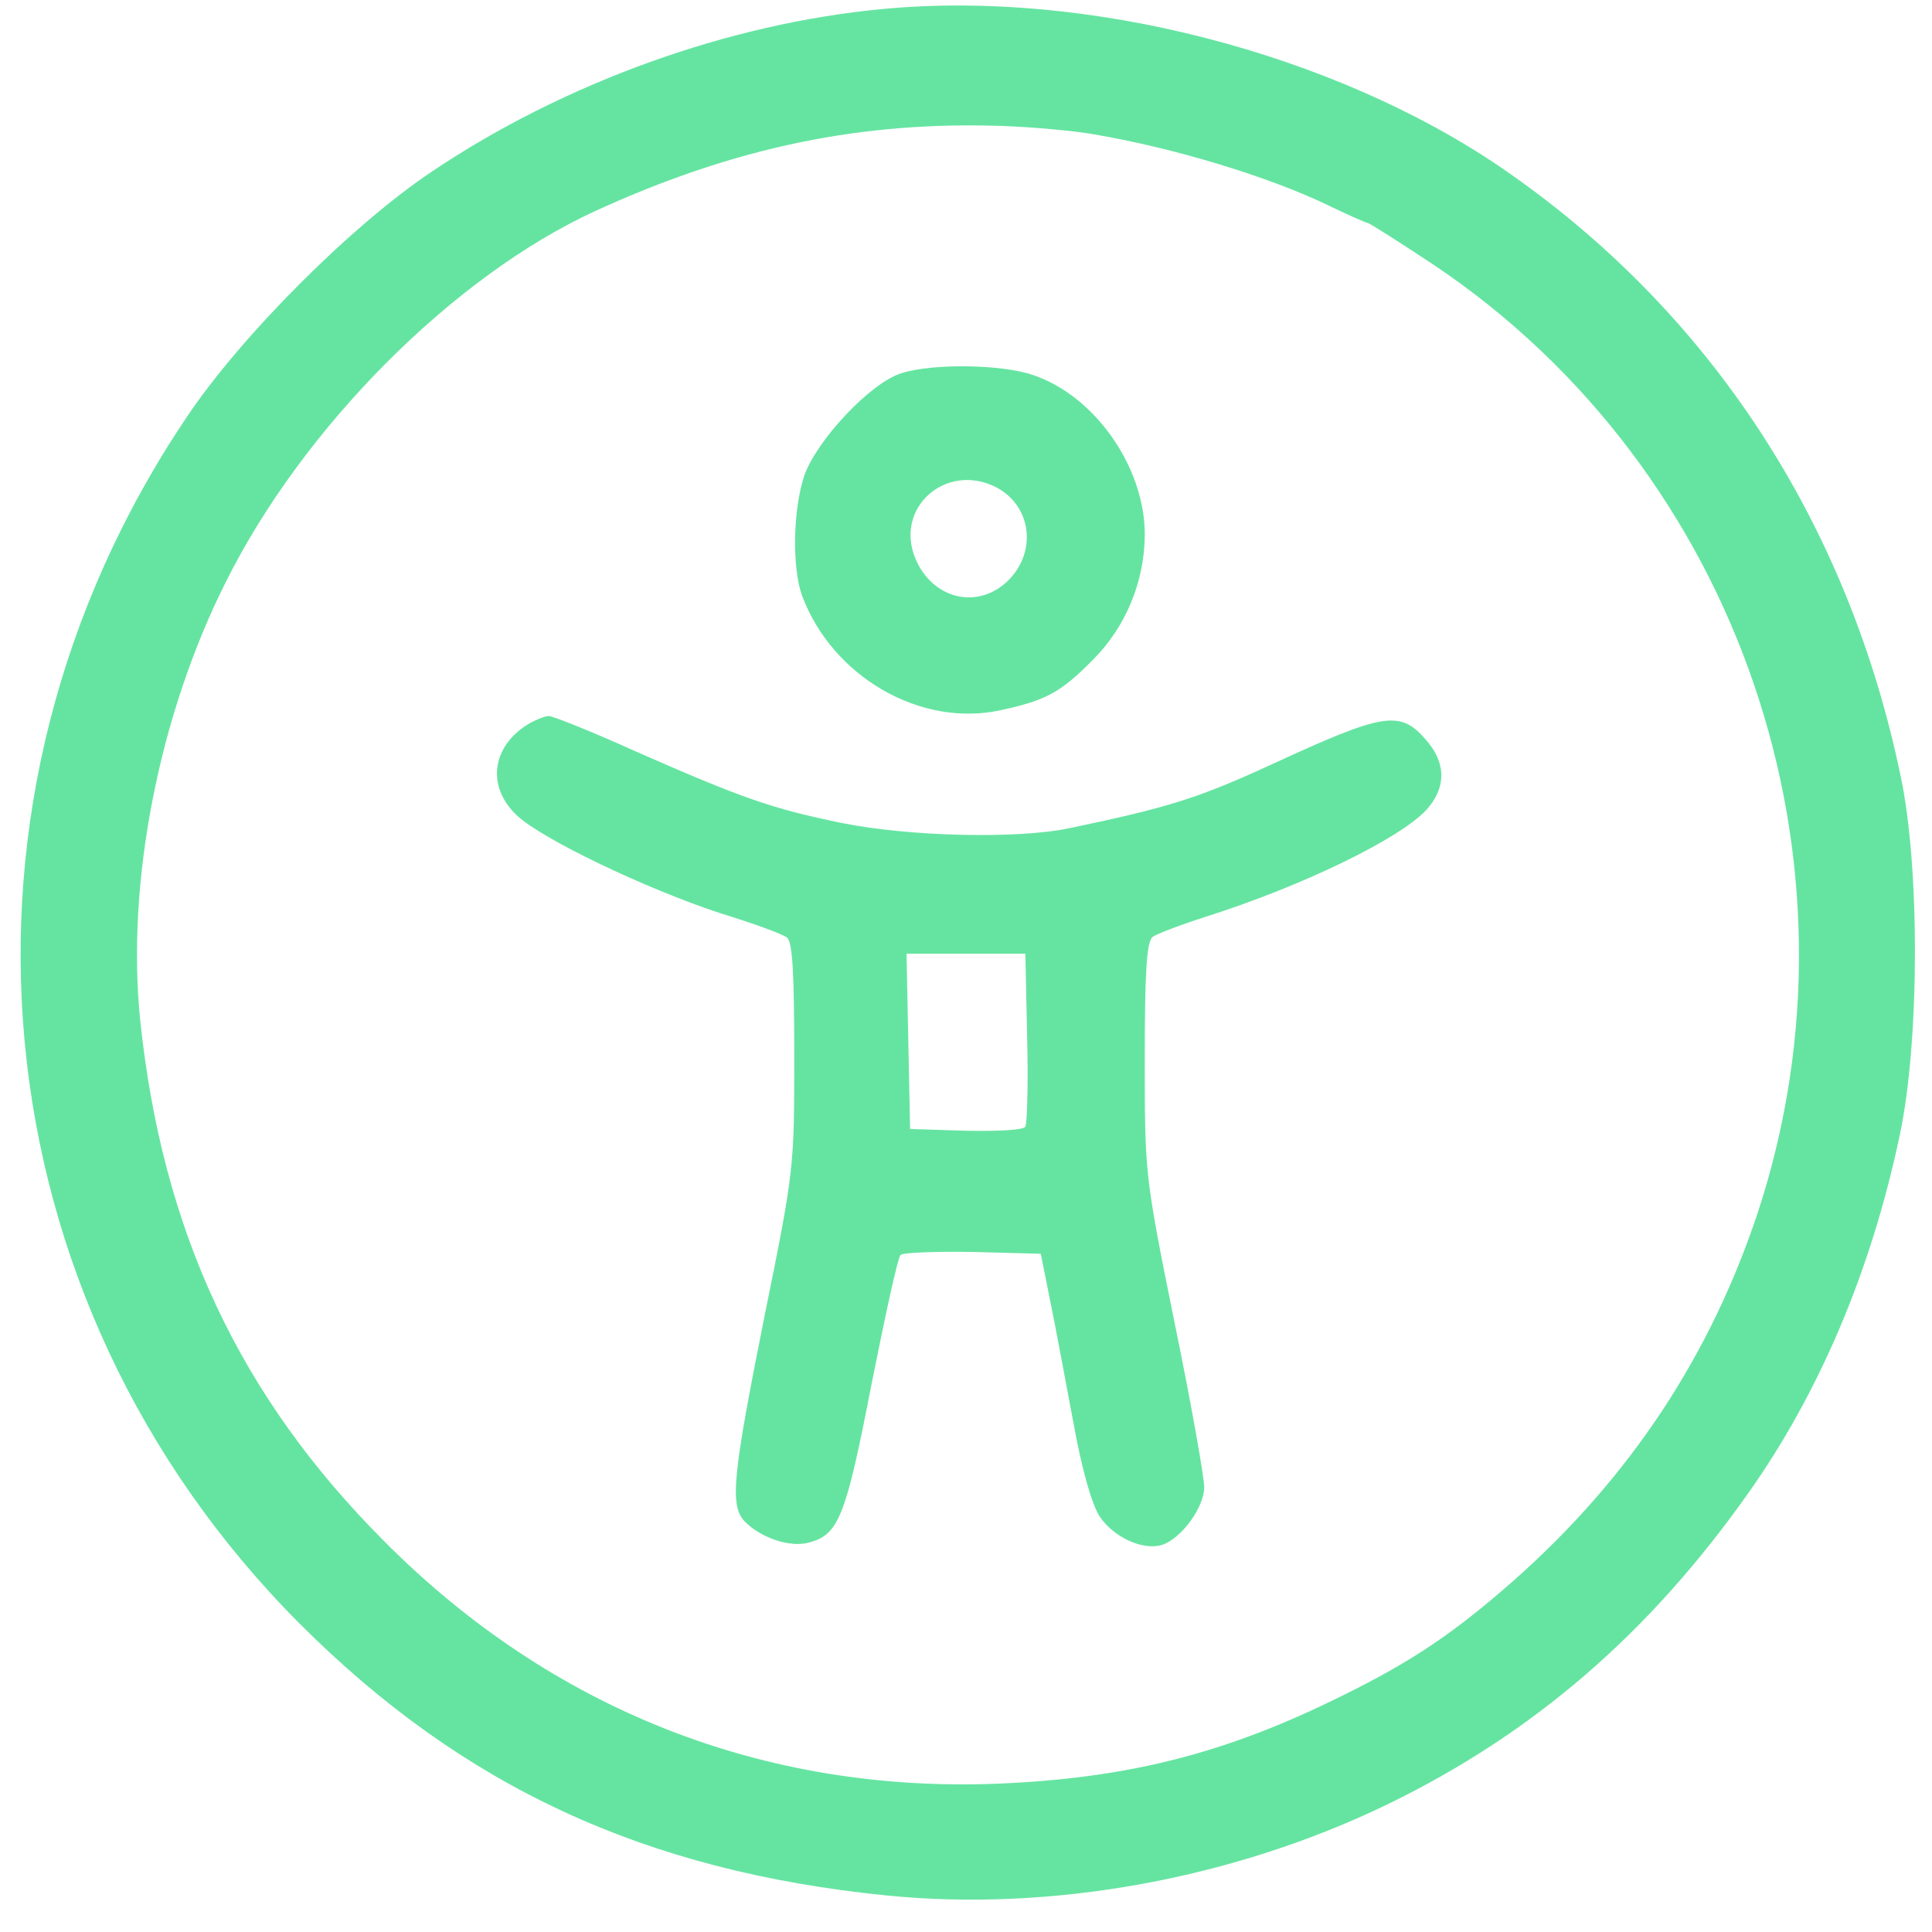
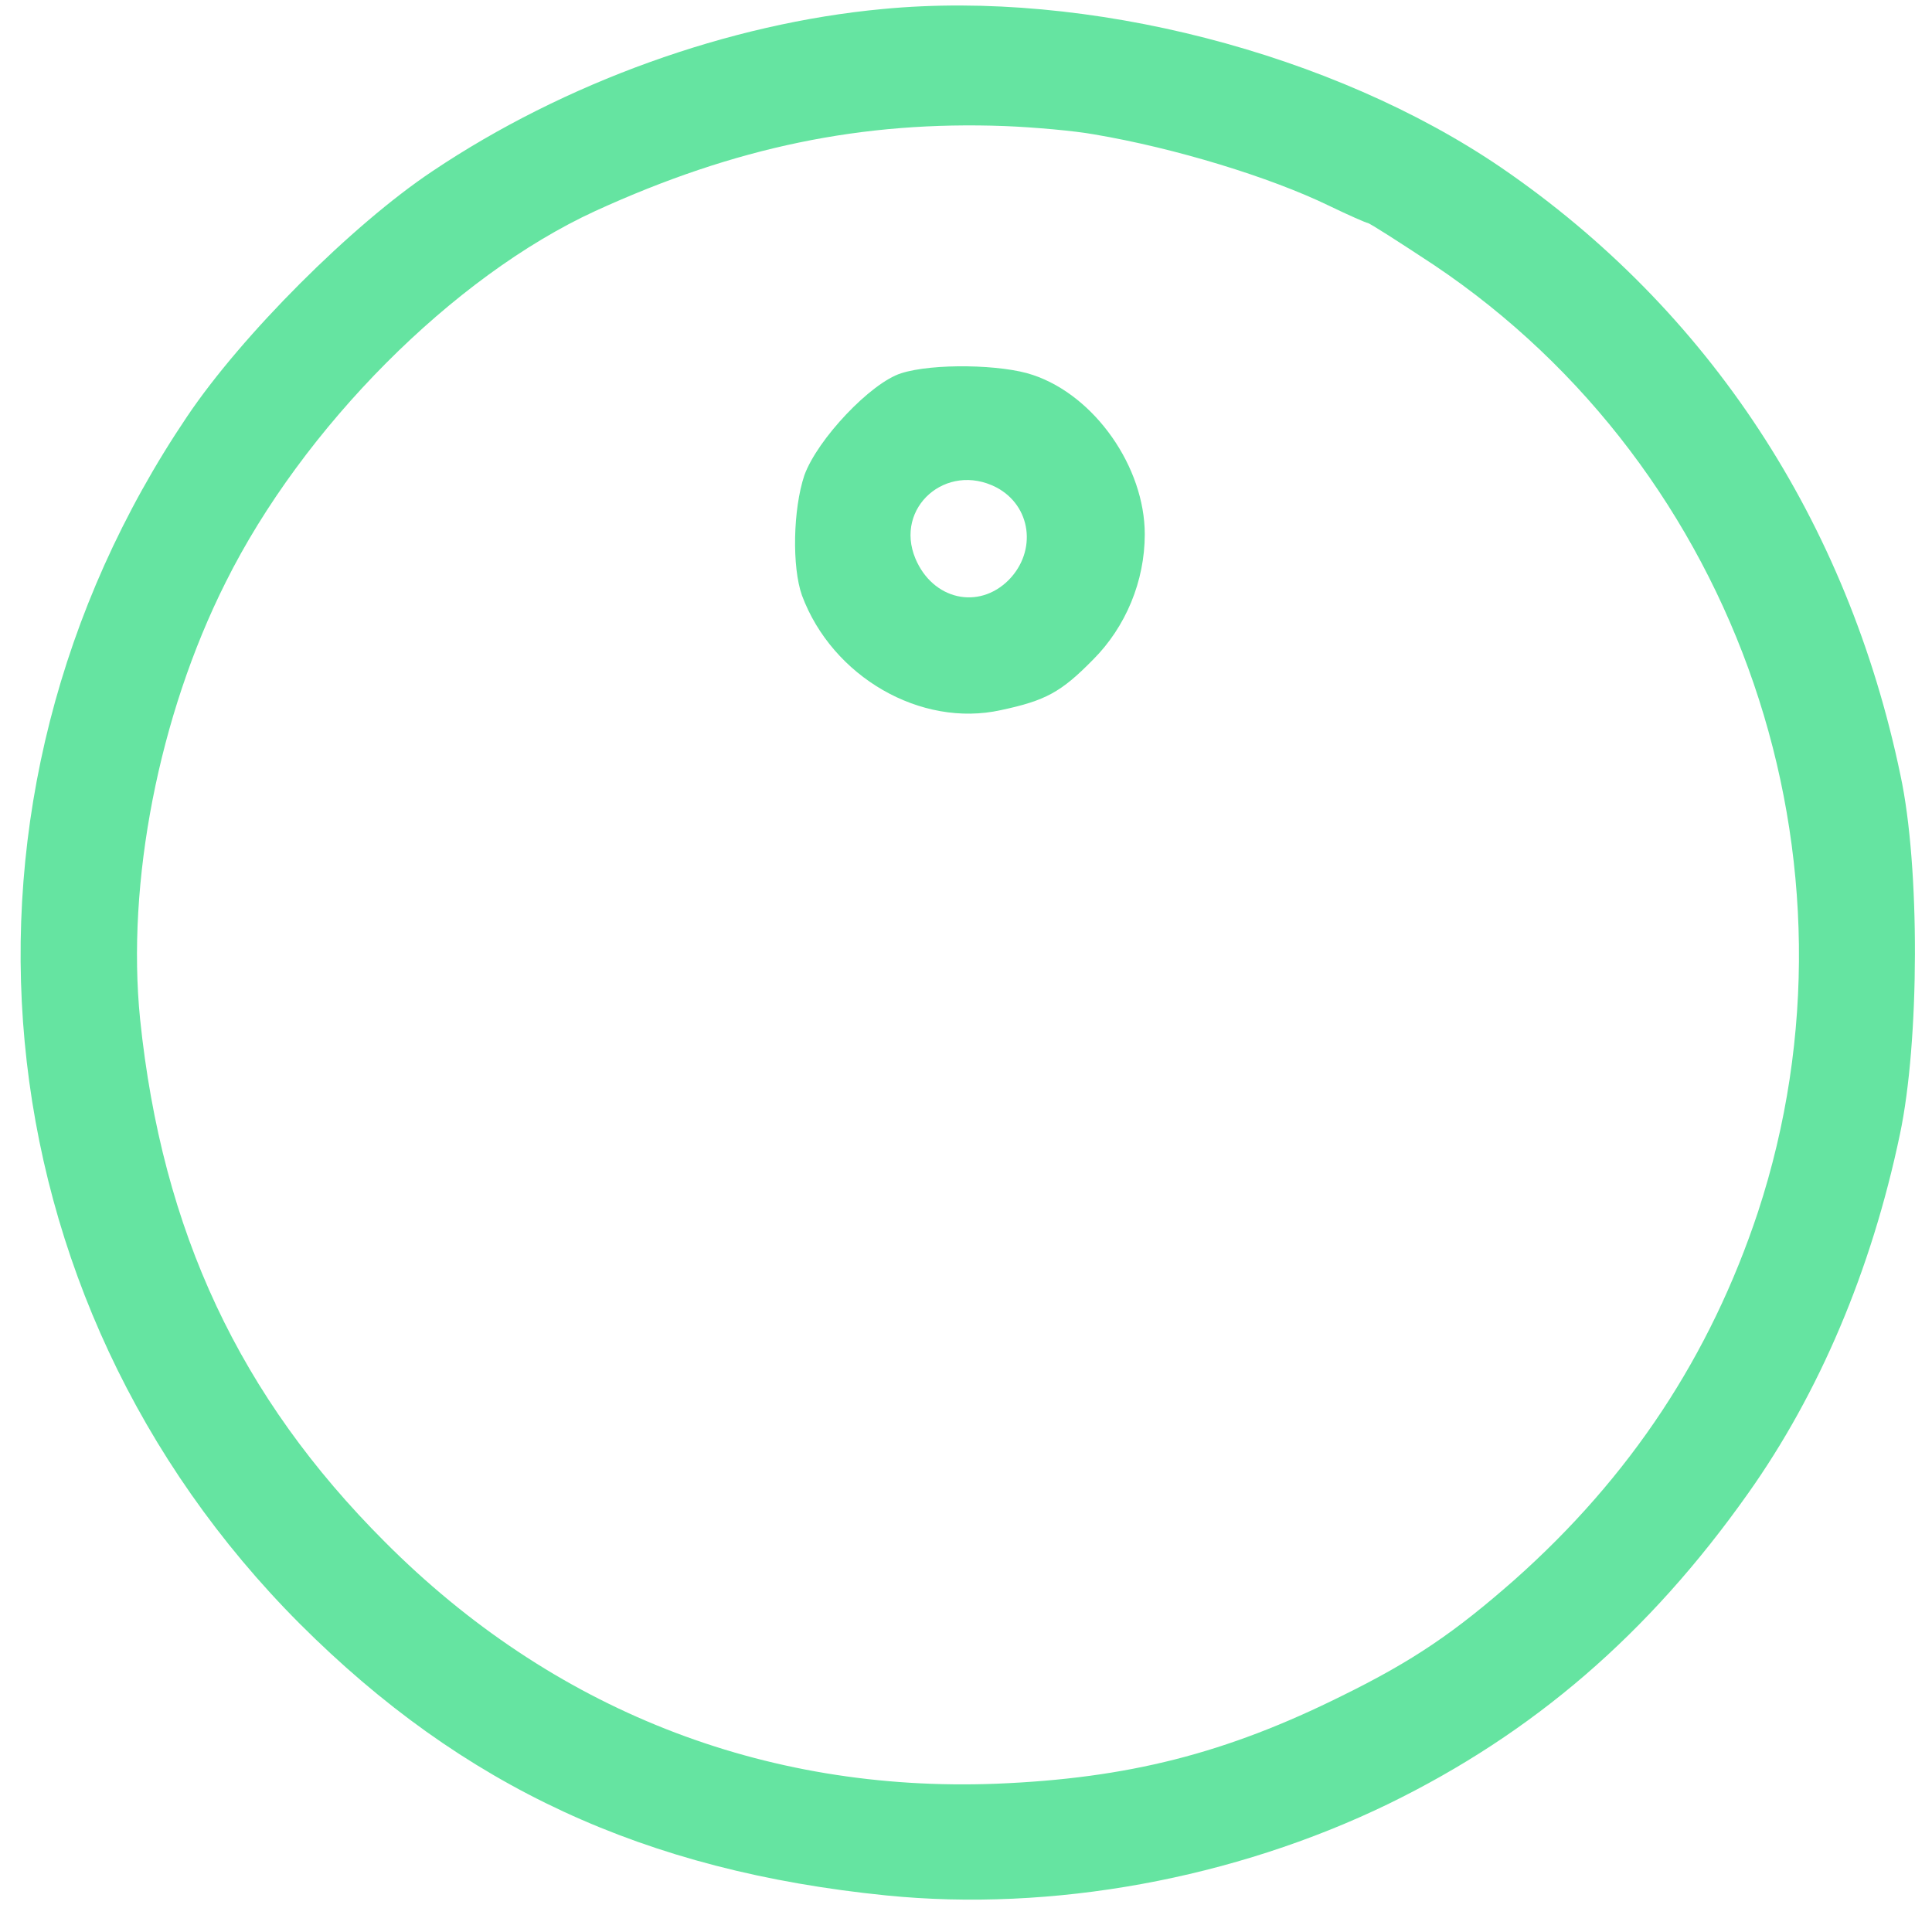
<svg xmlns="http://www.w3.org/2000/svg" width="51" height="51" viewBox="0 0 51 51" fill="none">
  <path d="M23.303 0.238C19.241 0.615 14.896 2.183 11.414 4.52C9.297 5.932 6.38 8.849 4.937 10.998C-1.886 21.114 -0.662 34.272 7.917 42.867C12.214 47.164 17.014 49.392 23.397 50.035C27.773 50.474 32.572 49.596 36.65 47.619C40.477 45.753 43.519 43.134 46.138 39.432C48.02 36.782 49.401 33.535 50.153 29.944C50.671 27.497 50.687 22.886 50.169 20.471C48.773 13.758 45.103 8.174 39.63 4.426C35.191 1.399 28.698 -0.279 23.303 0.238ZM28.886 3.548C31.019 3.908 33.529 4.677 35.081 5.43C35.599 5.681 36.069 5.885 36.101 5.885C36.148 5.885 36.932 6.387 37.857 6.998C45.919 12.409 49.448 22.729 46.405 31.998C45.15 35.778 43.049 38.978 39.975 41.707C38.406 43.087 37.308 43.84 35.426 44.765C32.368 46.286 29.78 46.945 26.298 47.086C20.15 47.321 14.567 45.126 10.16 40.703C6.333 36.876 4.278 32.516 3.698 26.901C3.337 23.309 4.184 18.902 5.956 15.373C7.995 11.28 11.963 7.296 15.712 5.571C19.413 3.877 22.769 3.187 26.534 3.328C27.318 3.36 28.369 3.454 28.886 3.548Z" fill="#65E4A1" />
  <path d="M23.789 9.853C22.989 10.104 21.577 11.593 21.232 12.55C20.934 13.444 20.903 14.966 21.17 15.718C21.97 17.867 24.306 19.216 26.424 18.745C27.6 18.494 28.008 18.275 28.855 17.412C29.717 16.549 30.219 15.342 30.219 14.103C30.219 12.331 28.902 10.448 27.271 9.9C26.455 9.617 24.62 9.586 23.789 9.853ZM26.298 12.864C27.224 13.35 27.38 14.542 26.628 15.31C25.828 16.11 24.62 15.828 24.165 14.746C23.601 13.397 24.981 12.189 26.298 12.864Z" fill="#65E4A1" />
-   <path d="M13.986 19.09C12.983 19.671 12.826 20.753 13.641 21.521C14.3 22.149 17.06 23.466 19.021 24.109C19.884 24.376 20.668 24.658 20.777 24.752C20.919 24.862 20.966 25.677 20.966 27.873C20.966 30.822 20.966 30.884 20.181 34.743C19.335 38.977 19.256 39.746 19.664 40.169C20.103 40.608 20.872 40.859 21.358 40.718C22.142 40.514 22.33 40.028 23.005 36.546C23.365 34.743 23.695 33.206 23.773 33.127C23.836 33.065 24.698 33.033 25.686 33.049L27.474 33.096L27.725 34.351C27.867 35.041 28.133 36.484 28.337 37.566C28.557 38.789 28.823 39.715 29.027 40.028C29.388 40.577 30.172 40.938 30.674 40.781C31.176 40.624 31.788 39.793 31.788 39.26C31.788 38.993 31.442 37.032 31.003 34.9C30.219 31.026 30.219 30.994 30.219 27.952C30.219 25.709 30.266 24.862 30.423 24.736C30.517 24.658 31.176 24.407 31.866 24.188C34.375 23.388 36.901 22.164 37.638 21.396C38.171 20.815 38.187 20.172 37.669 19.561C36.963 18.73 36.571 18.792 33.513 20.204C31.631 21.066 30.846 21.317 28.212 21.866C26.847 22.149 24.024 22.086 22.22 21.725C20.401 21.349 19.648 21.098 16.762 19.827C15.617 19.31 14.598 18.902 14.488 18.902C14.379 18.902 14.159 18.996 13.986 19.09ZM27.114 27.387C27.145 28.61 27.114 29.661 27.067 29.74C27.02 29.834 26.314 29.865 25.498 29.849L24.024 29.802L23.977 27.481L23.93 25.176H25.498H27.067L27.114 27.387Z" fill="#65E4A1" />
</svg>